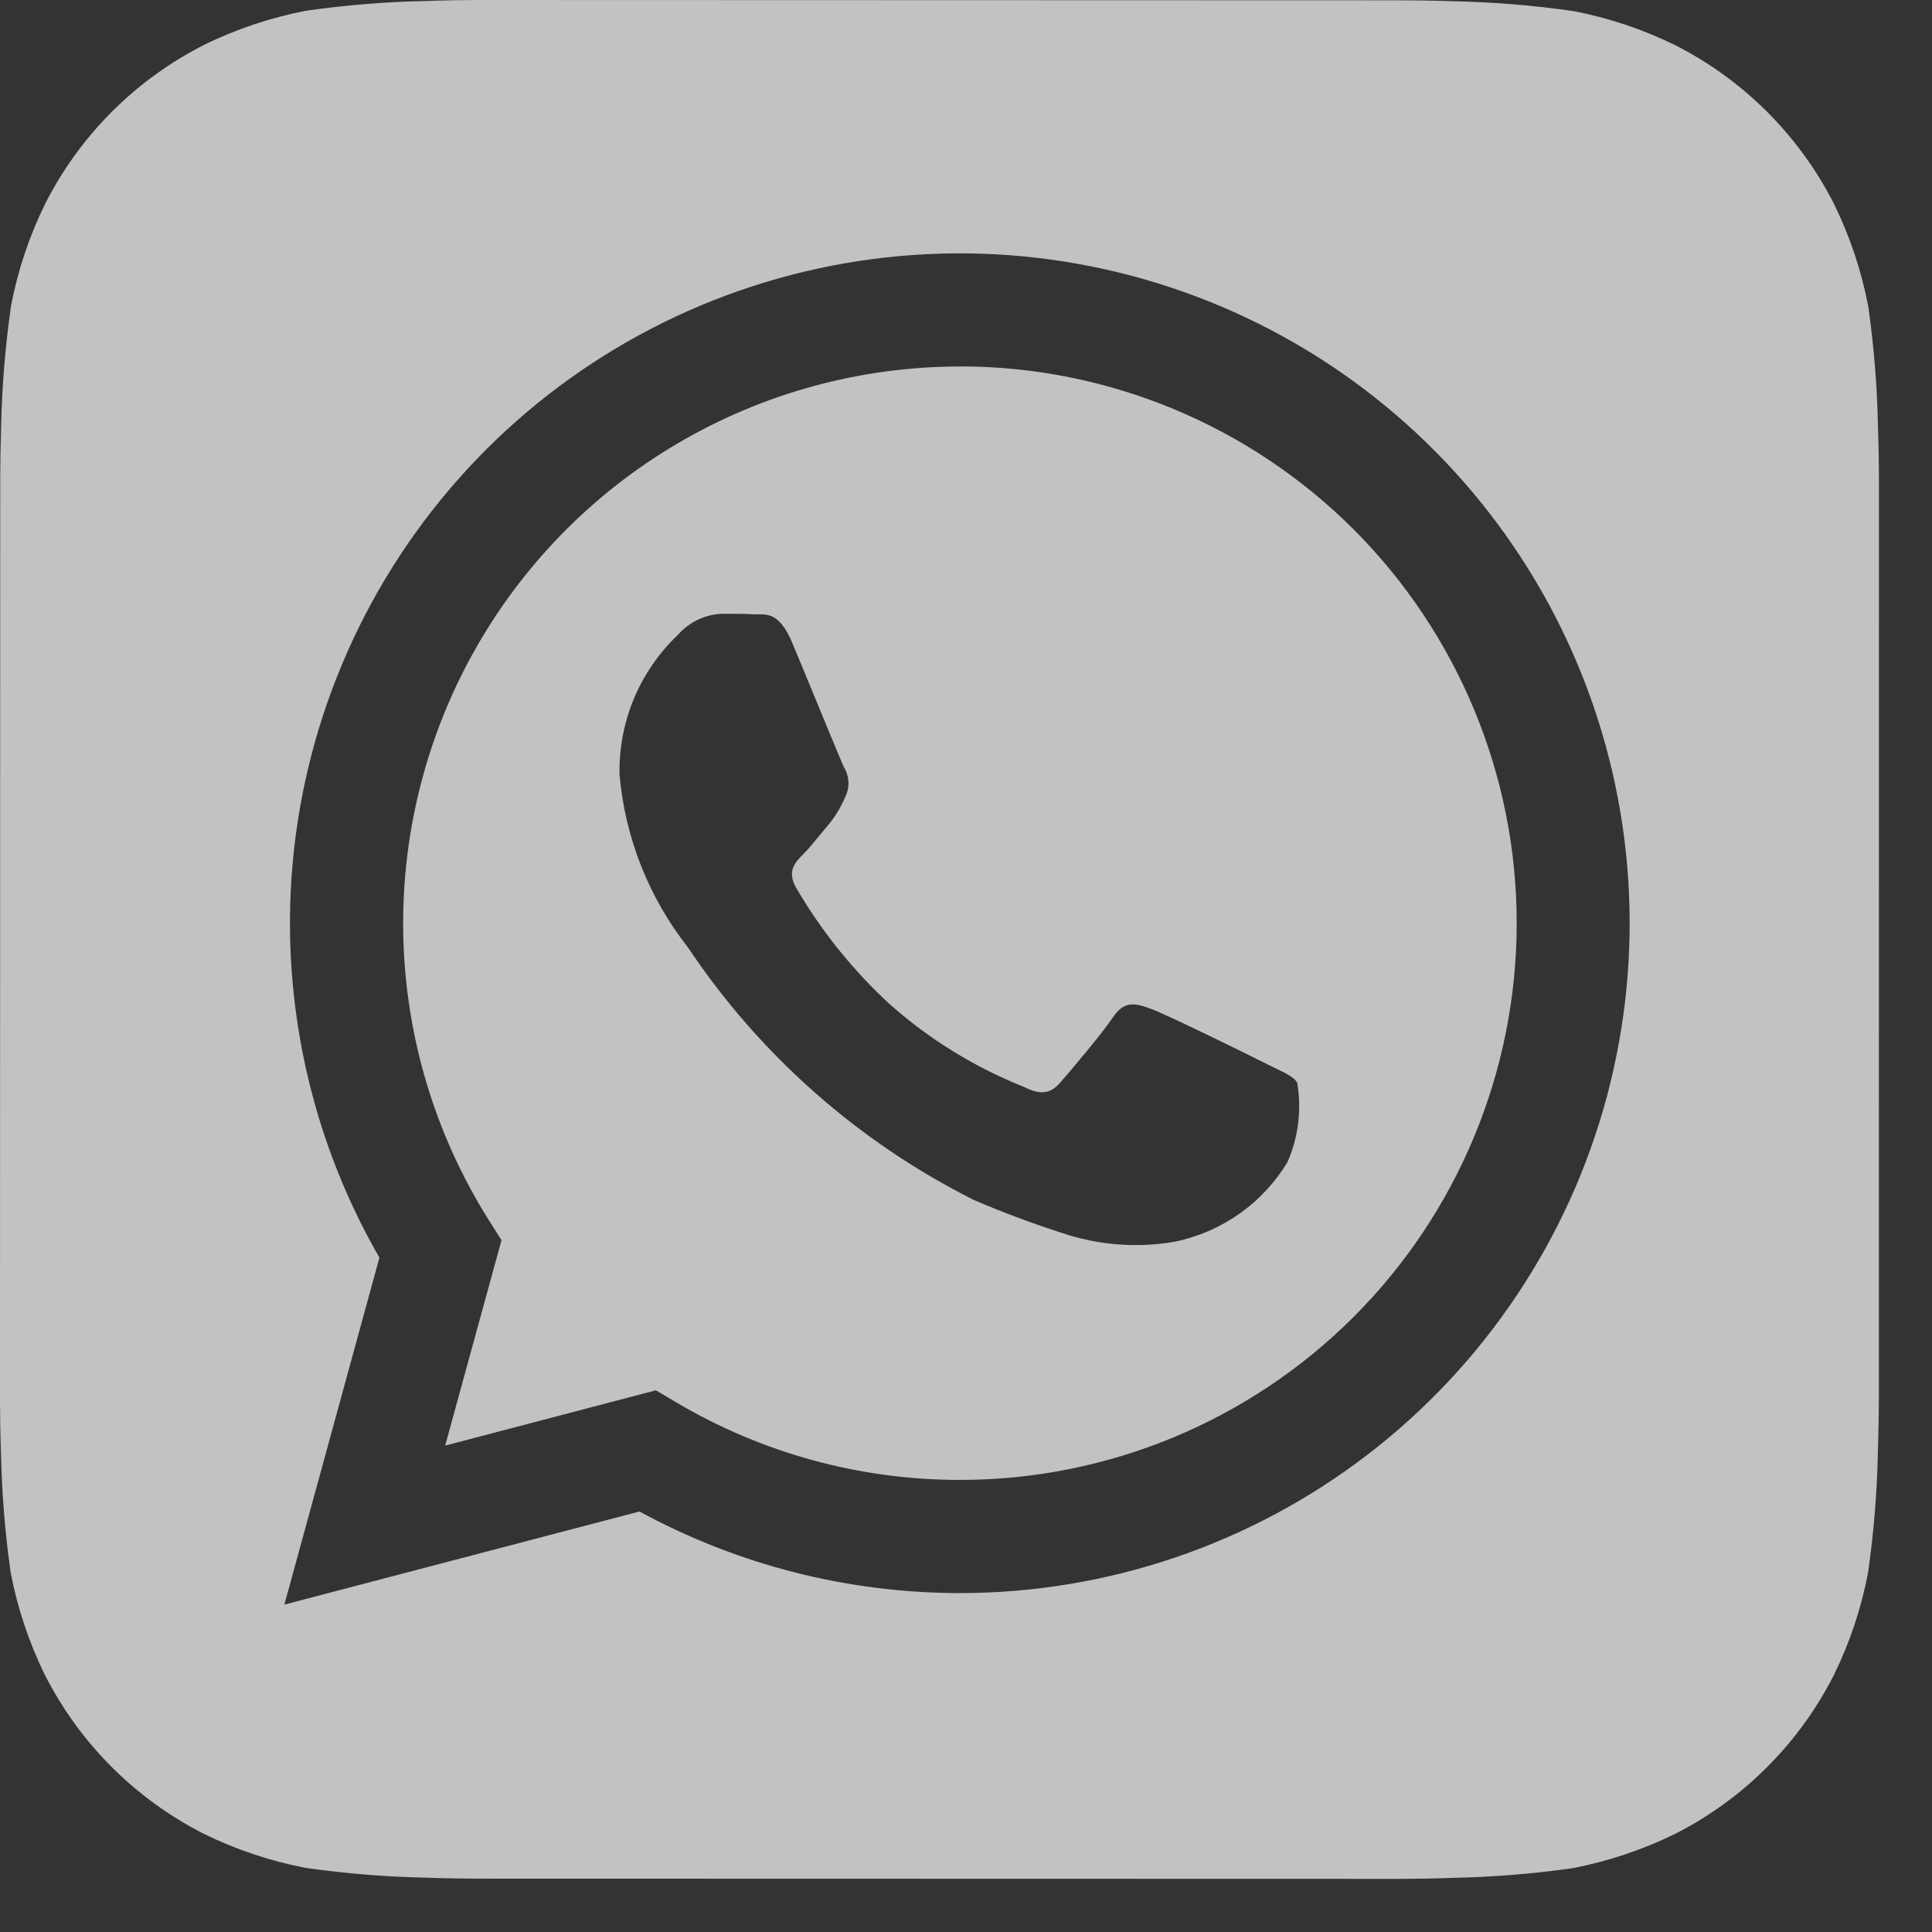
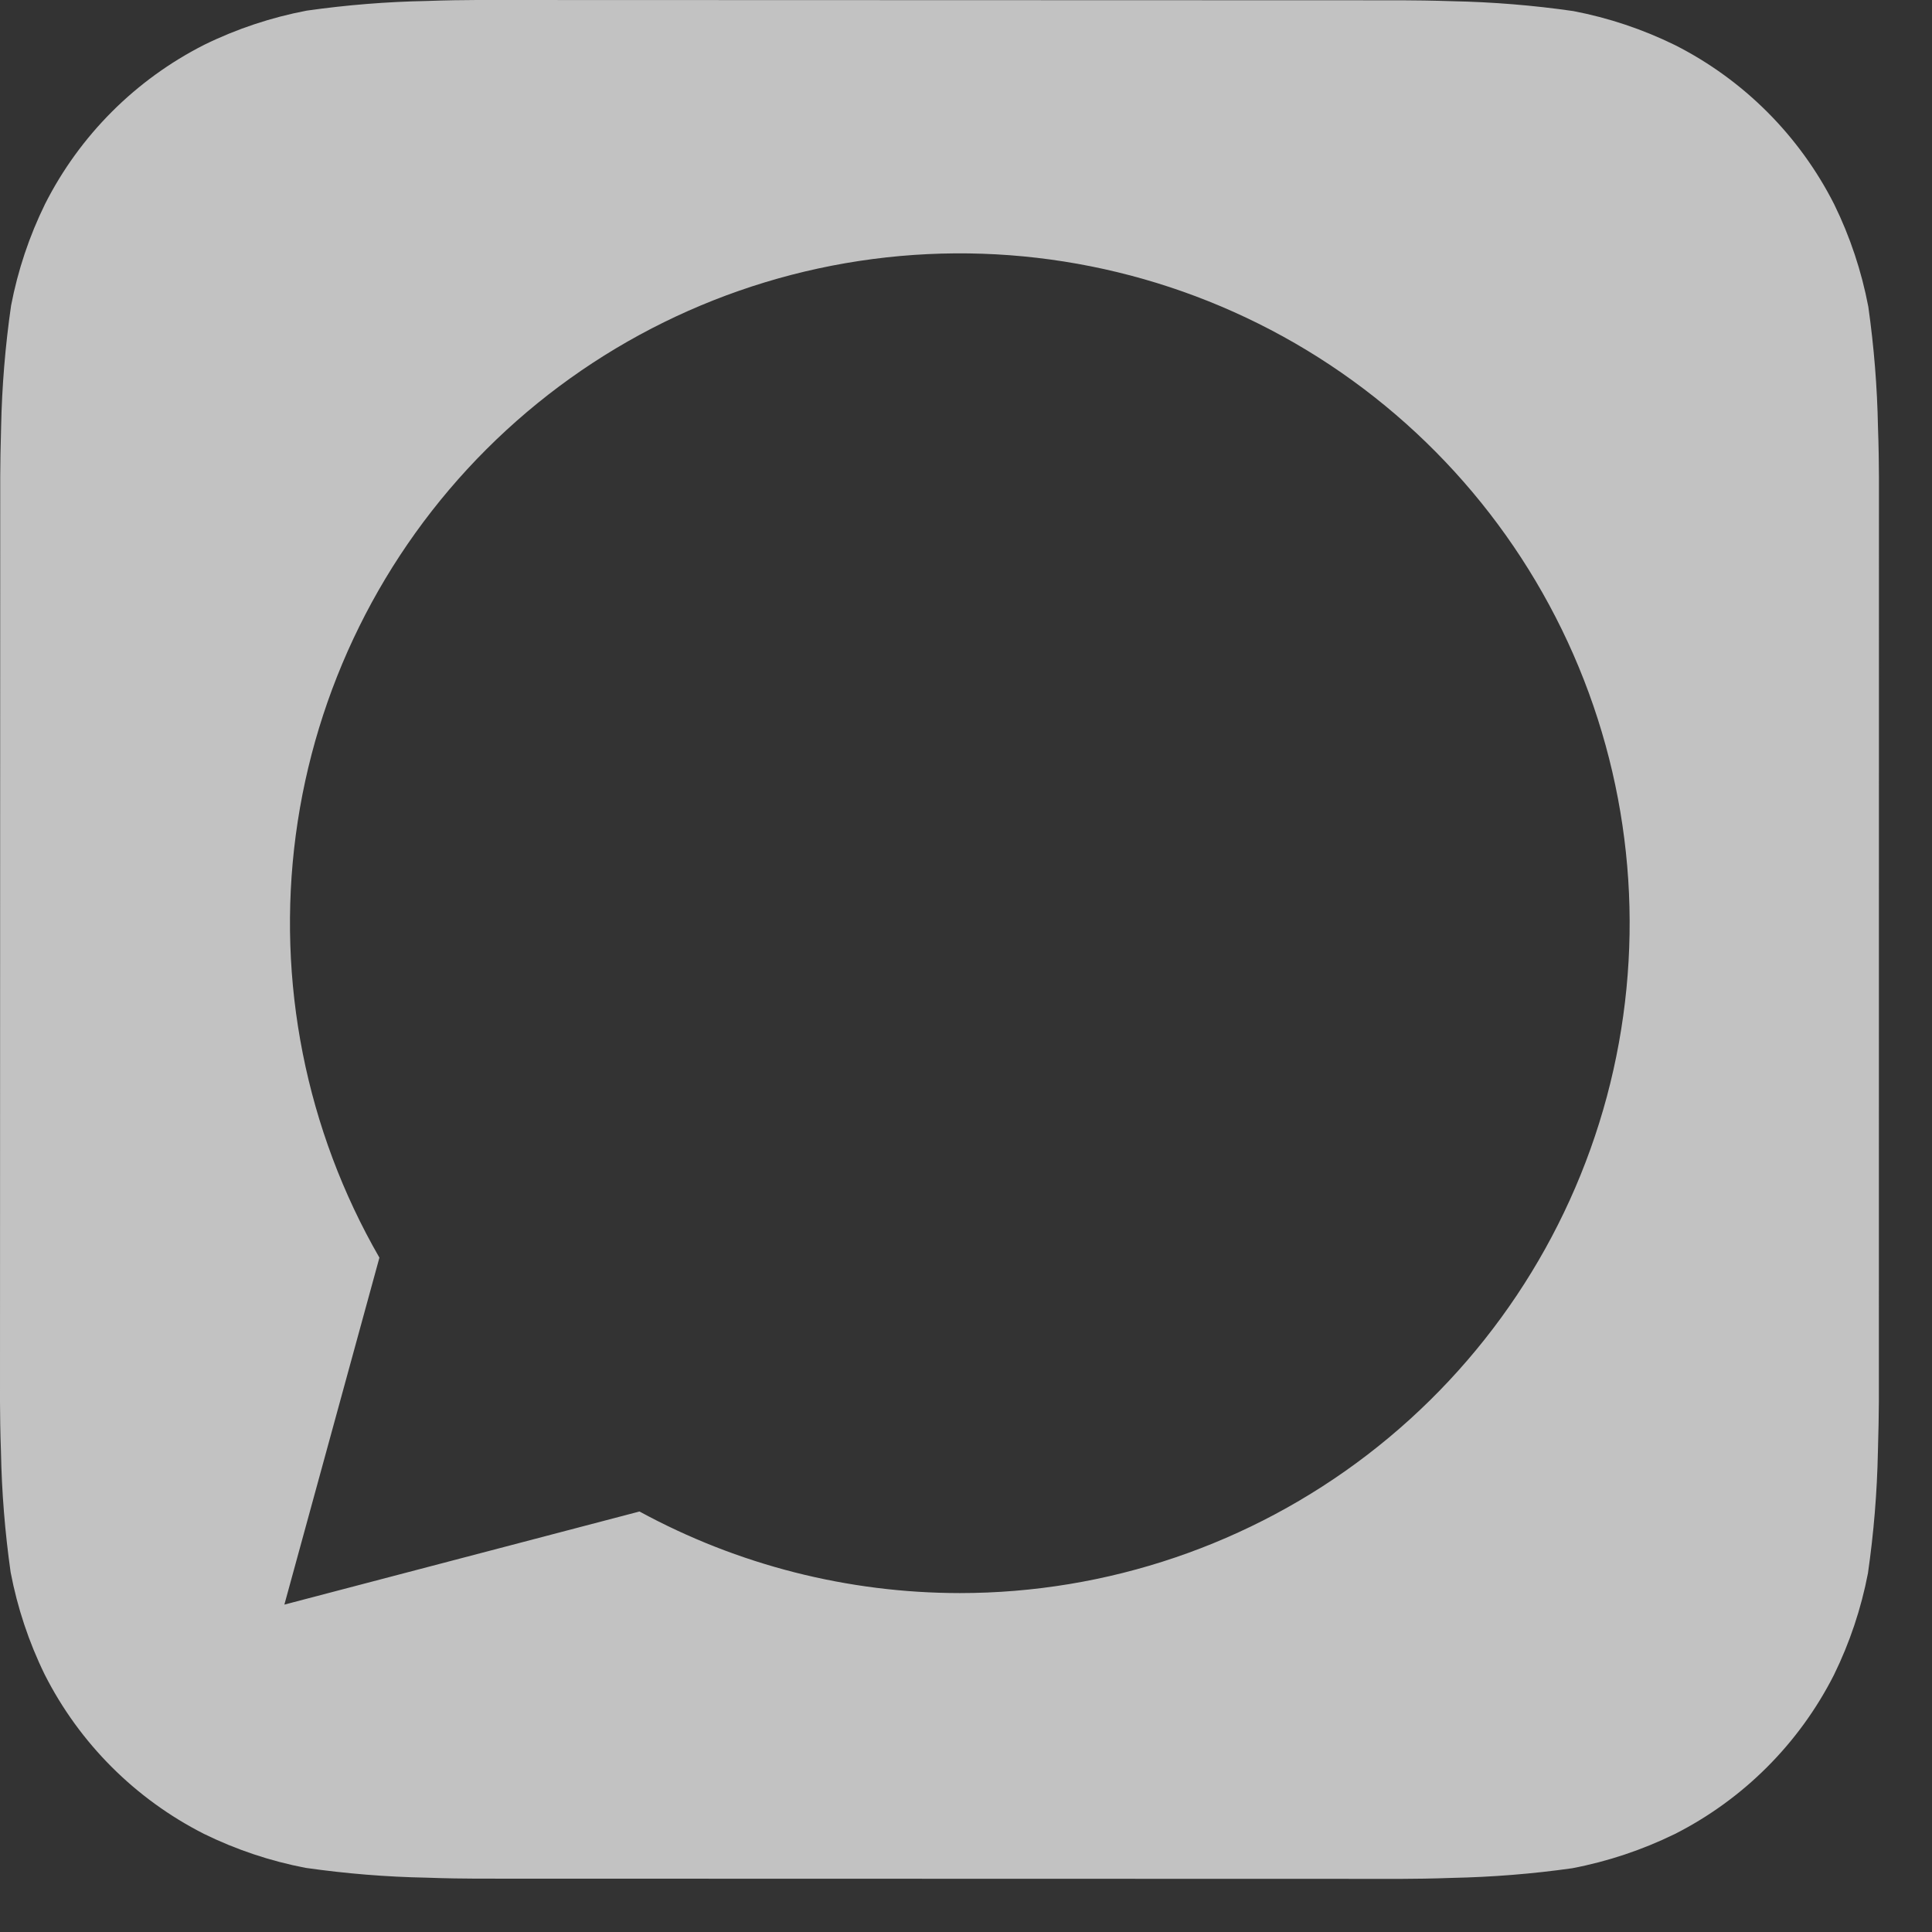
<svg xmlns="http://www.w3.org/2000/svg" width="26" height="26" viewBox="0 0 26 26" fill="none">
  <rect x="0" y="0" width="26" height="26" fill="#333333" stroke="none" />
-   <path d="M25.273 5.749C25.263 5.206 25.219 4.665 25.143 4.128C25.052 3.65 24.898 3.187 24.684 2.75C24.216 1.826 23.466 1.075 22.542 0.607C22.108 0.394 21.648 0.24 21.173 0.149C20.632 0.071 20.086 0.027 19.54 0.016C19.308 0.008 19.009 0.004 18.869 0.004L6.419 0C6.28 0 5.98 0.004 5.749 0.013C5.206 0.023 4.665 0.067 4.128 0.143C3.65 0.234 3.187 0.388 2.75 0.602C1.826 1.07 1.075 1.82 0.607 2.744C0.394 3.178 0.24 3.638 0.149 4.113C0.071 4.654 0.026 5.199 0.015 5.746C0.008 5.978 0.003 6.277 0.003 6.416L0 18.867C0 19.006 0.004 19.306 0.013 19.537C0.023 20.079 0.067 20.621 0.143 21.158C0.234 21.636 0.388 22.099 0.602 22.536C1.07 23.46 1.82 24.21 2.744 24.679C3.178 24.892 3.638 25.046 4.113 25.137C4.654 25.214 5.199 25.259 5.746 25.269C5.978 25.278 6.277 25.282 6.416 25.282L18.867 25.285C19.006 25.285 19.306 25.281 19.537 25.272C20.079 25.261 20.621 25.218 21.158 25.142C21.636 25.051 22.099 24.896 22.536 24.683C23.46 24.215 24.211 23.465 24.68 22.541C24.893 22.107 25.047 21.646 25.138 21.172C25.216 20.631 25.261 20.085 25.272 19.538C25.279 19.307 25.285 19.007 25.285 18.868L25.286 6.419C25.286 6.28 25.282 5.98 25.273 5.749ZM12.917 21.439H12.914C11.409 21.438 9.928 21.061 8.606 20.341L3.827 21.594L5.106 16.925C4.116 15.206 3.72 13.208 3.98 11.241C4.241 9.274 5.143 7.448 6.546 6.046C7.95 4.644 9.777 3.744 11.745 3.486C13.712 3.228 15.709 3.627 17.427 4.619C19.145 5.612 20.487 7.144 21.246 8.977C22.005 10.81 22.137 12.842 21.624 14.759C21.11 16.675 19.978 18.368 18.404 19.576C16.83 20.784 14.901 21.439 12.917 21.439Z" fill="white" fill-opacity="0.7" />
-   <path d="M12.921 4.932C11.582 4.932 10.268 5.29 9.114 5.97C7.961 6.649 7.011 7.625 6.362 8.797C5.714 9.968 5.392 11.292 5.428 12.63C5.465 13.968 5.859 15.272 6.57 16.407L6.749 16.69L5.991 19.454L8.827 18.71L9.1 18.872C10.255 19.556 11.572 19.916 12.913 19.916H12.917C14.904 19.917 16.81 19.128 18.216 17.723C19.621 16.318 20.411 14.412 20.411 12.425C20.412 10.438 19.622 8.532 18.218 7.126C16.813 5.721 14.907 4.931 12.92 4.931L12.921 4.932ZM17.326 15.64C17.16 15.914 16.939 16.151 16.678 16.335C16.416 16.519 16.119 16.647 15.806 16.711C15.333 16.793 14.847 16.762 14.387 16.623C13.952 16.487 13.523 16.328 13.104 16.148C11.549 15.367 10.223 14.195 9.257 12.748C8.73 12.078 8.41 11.268 8.337 10.419C8.331 10.068 8.398 9.72 8.533 9.397C8.669 9.074 8.871 8.782 9.126 8.541C9.201 8.456 9.293 8.386 9.396 8.338C9.5 8.289 9.612 8.263 9.726 8.26C9.875 8.26 10.026 8.26 10.157 8.267C10.296 8.273 10.481 8.214 10.663 8.654C10.853 9.104 11.303 10.213 11.358 10.325C11.394 10.384 11.414 10.451 11.418 10.52C11.421 10.589 11.407 10.658 11.377 10.72C11.32 10.855 11.245 10.982 11.152 11.095C11.038 11.227 10.916 11.389 10.815 11.49C10.701 11.602 10.585 11.724 10.715 11.949C11.053 12.528 11.475 13.054 11.968 13.509C12.502 13.984 13.115 14.362 13.779 14.627C14.004 14.74 14.136 14.72 14.267 14.57C14.399 14.419 14.83 13.912 14.98 13.687C15.131 13.462 15.28 13.5 15.486 13.575C15.692 13.649 16.801 14.194 17.026 14.308C17.251 14.422 17.402 14.476 17.457 14.57C17.519 14.932 17.473 15.304 17.326 15.64Z" fill="white" fill-opacity="0.7" />
+   <path d="M25.273 5.749C25.263 5.206 25.219 4.665 25.143 4.128C25.052 3.65 24.898 3.187 24.684 2.75C24.216 1.826 23.466 1.075 22.542 0.607C22.108 0.394 21.648 0.24 21.173 0.149C20.632 0.071 20.086 0.027 19.54 0.016C19.308 0.008 19.009 0.004 18.869 0.004L6.419 0C6.28 0 5.98 0.004 5.749 0.013C5.206 0.023 4.665 0.067 4.128 0.143C3.65 0.234 3.187 0.388 2.75 0.602C1.826 1.07 1.075 1.82 0.607 2.744C0.394 3.178 0.24 3.638 0.149 4.113C0.071 4.654 0.026 5.199 0.015 5.746C0.008 5.978 0.003 6.277 0.003 6.416L0 18.867C0 19.006 0.004 19.306 0.013 19.537C0.023 20.079 0.067 20.621 0.143 21.158C0.234 21.636 0.388 22.099 0.602 22.536C1.07 23.46 1.82 24.21 2.744 24.679C3.178 24.892 3.638 25.046 4.113 25.137C4.654 25.214 5.199 25.259 5.746 25.269C5.978 25.278 6.277 25.282 6.416 25.282L18.867 25.285C19.006 25.285 19.306 25.281 19.537 25.272C20.079 25.261 20.621 25.218 21.158 25.142C21.636 25.051 22.099 24.896 22.536 24.683C23.46 24.215 24.211 23.465 24.68 22.541C24.893 22.107 25.047 21.646 25.138 21.172C25.216 20.631 25.261 20.085 25.272 19.538C25.279 19.307 25.285 19.007 25.285 18.868L25.286 6.419C25.286 6.28 25.282 5.98 25.273 5.749ZM12.917 21.439C11.409 21.438 9.928 21.061 8.606 20.341L3.827 21.594L5.106 16.925C4.116 15.206 3.72 13.208 3.98 11.241C4.241 9.274 5.143 7.448 6.546 6.046C7.95 4.644 9.777 3.744 11.745 3.486C13.712 3.228 15.709 3.627 17.427 4.619C19.145 5.612 20.487 7.144 21.246 8.977C22.005 10.81 22.137 12.842 21.624 14.759C21.11 16.675 19.978 18.368 18.404 19.576C16.83 20.784 14.901 21.439 12.917 21.439Z" fill="white" fill-opacity="0.7" />
</svg>